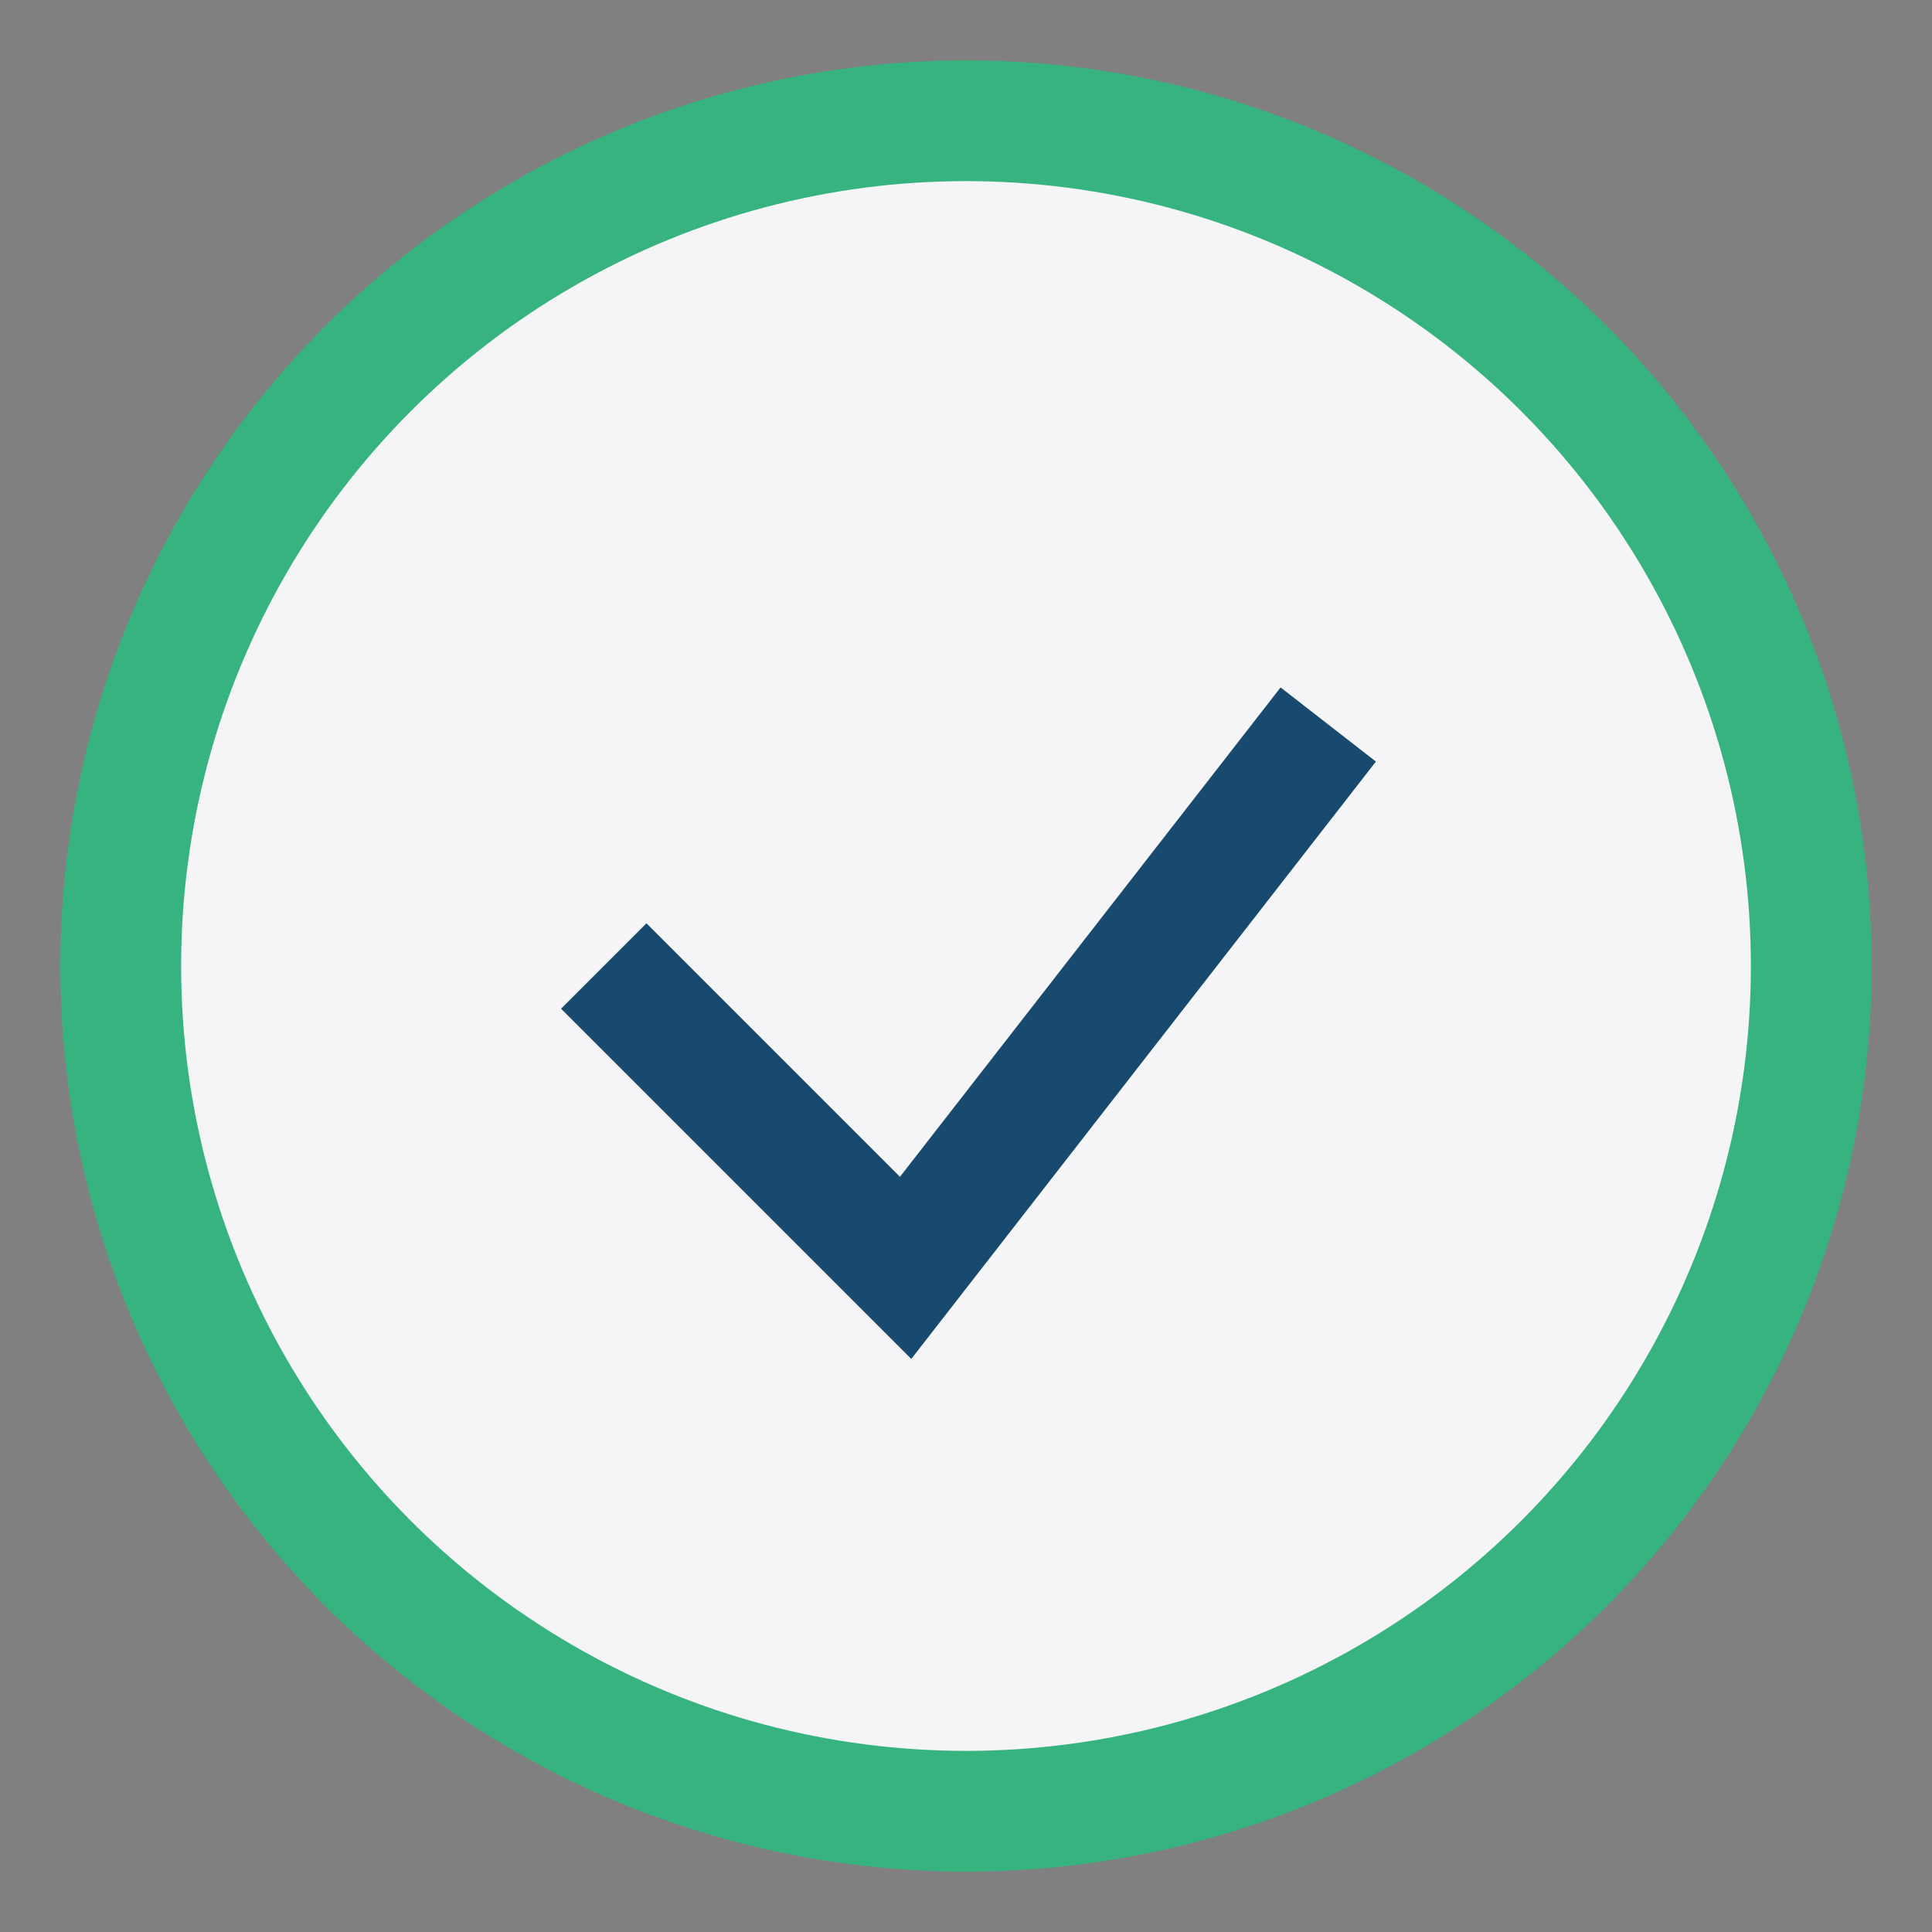
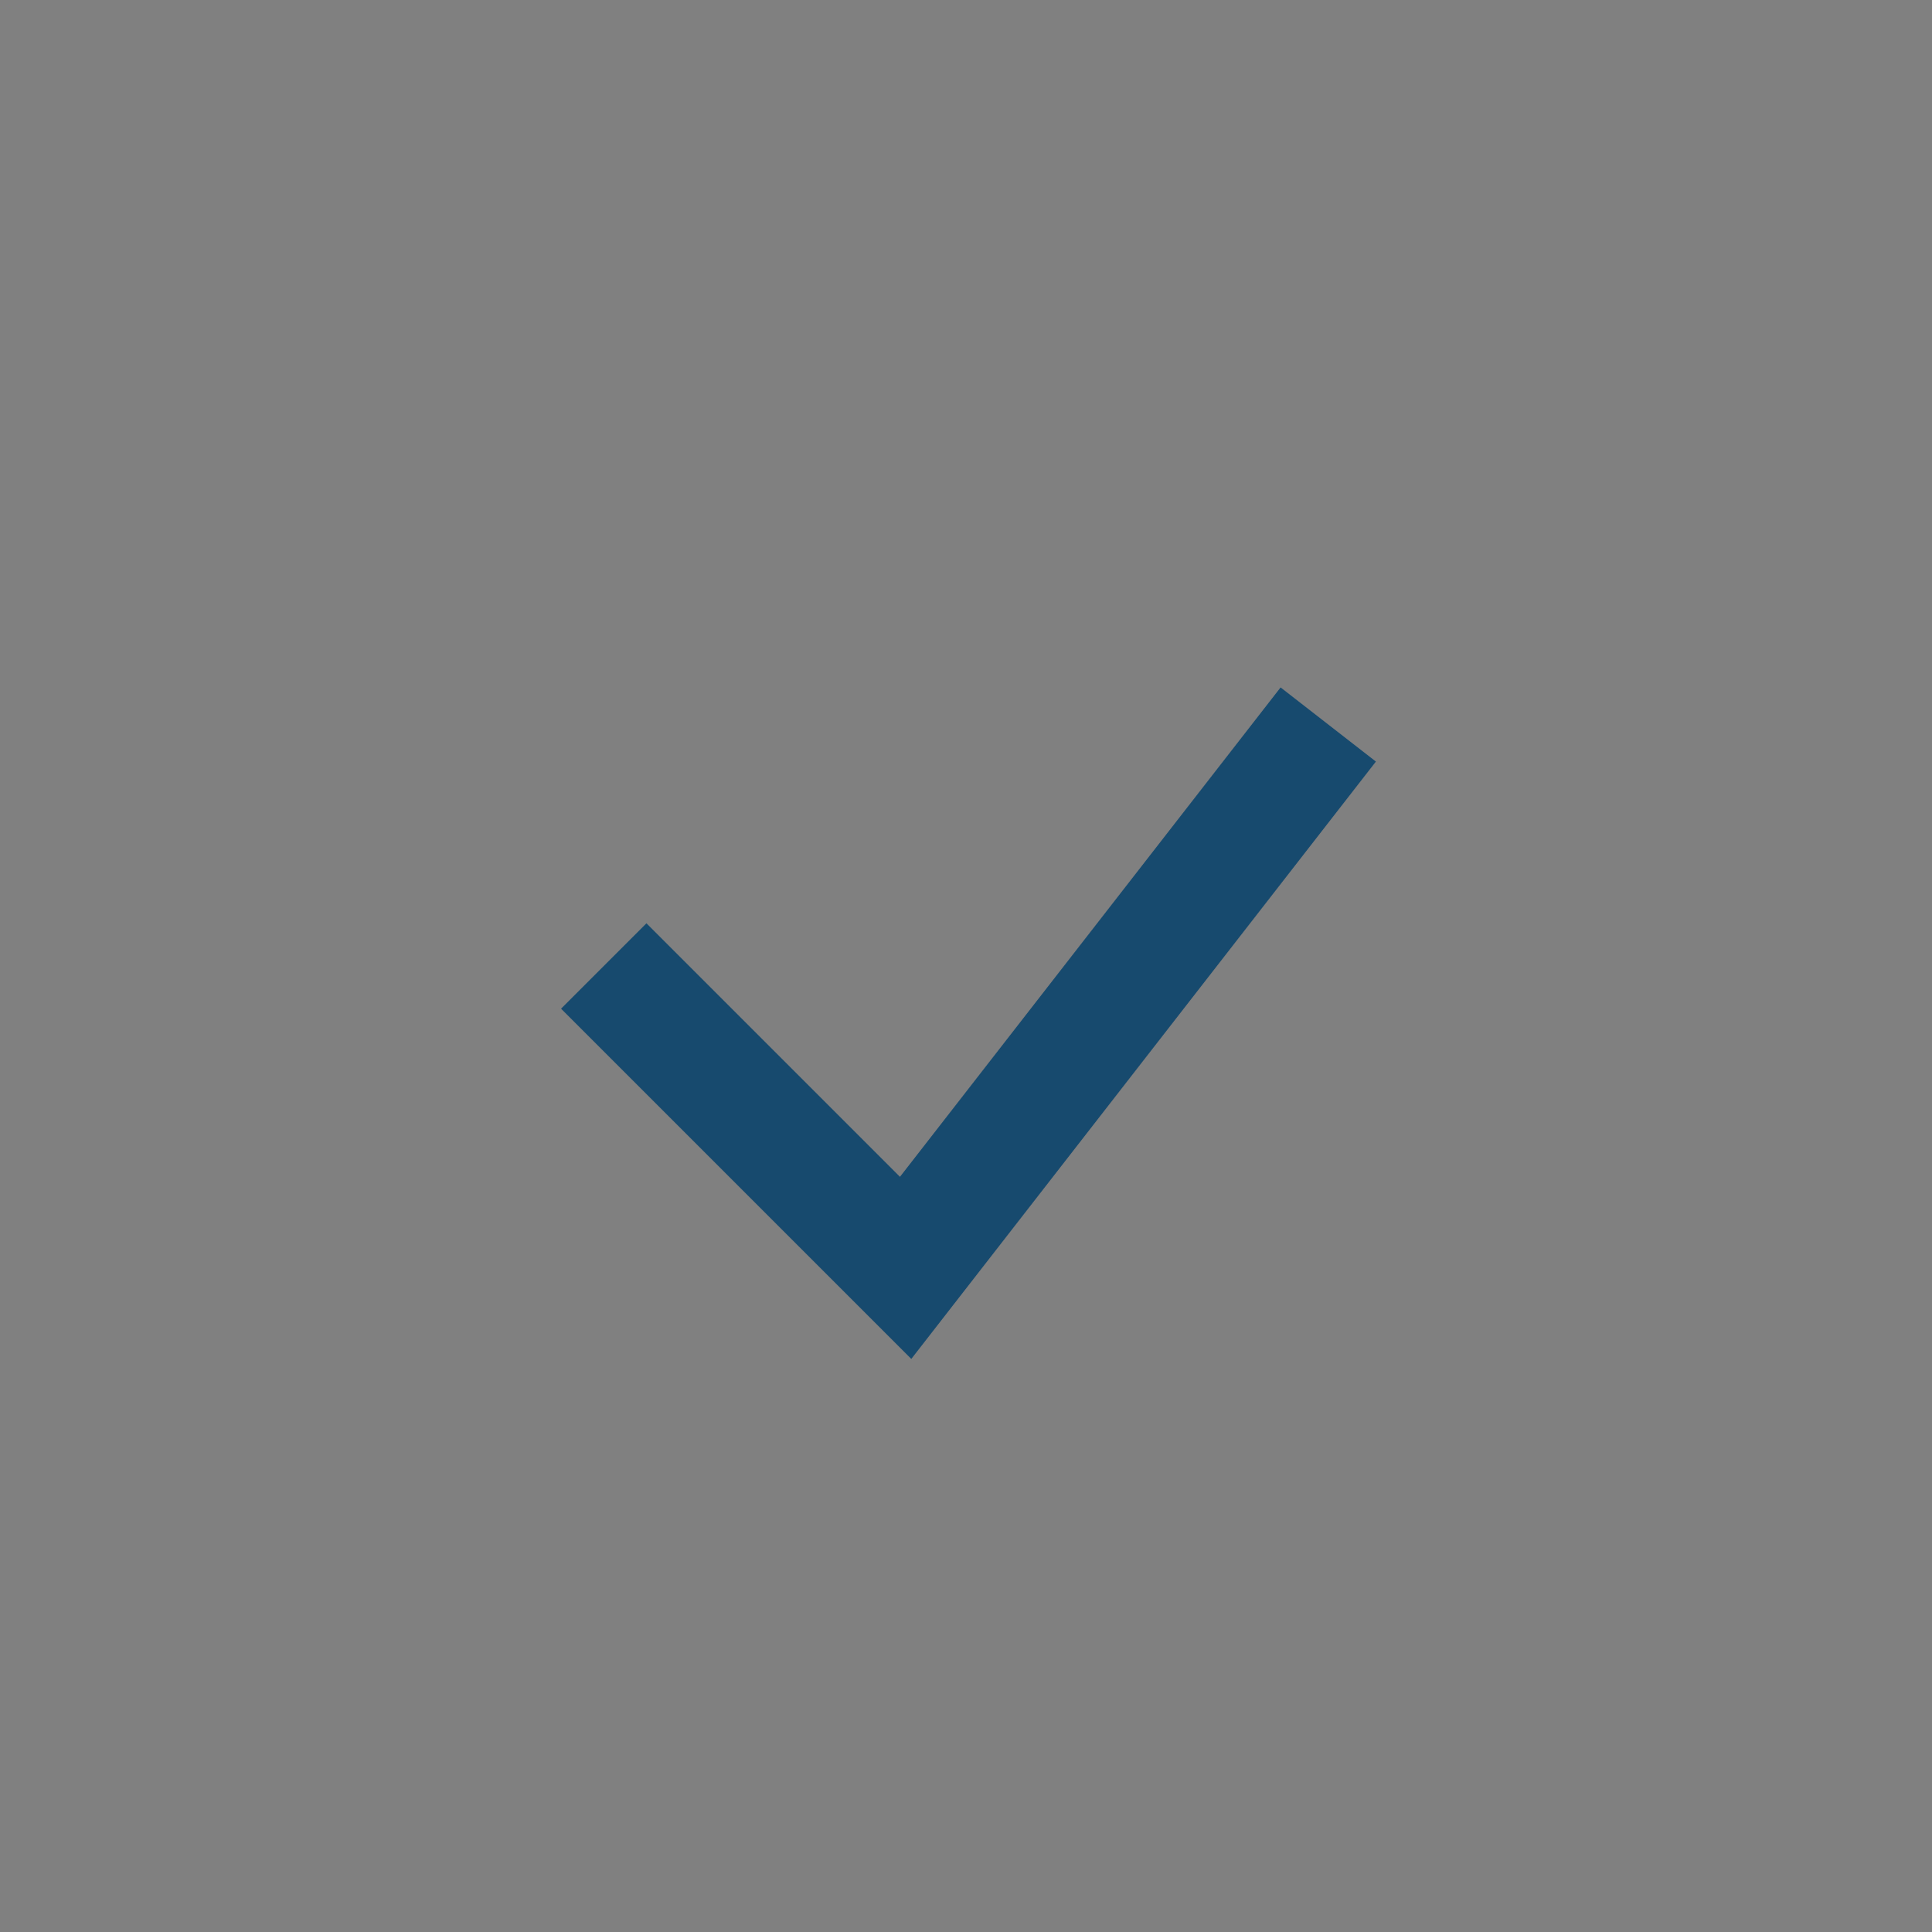
<svg xmlns="http://www.w3.org/2000/svg" width="32" height="32" viewBox="0 0 32 32">
  <rect x="0" y="0" width="32" height="32" fill="#808080" stroke="none" />
-   <circle cx="16" cy="16" r="14" fill="#F5F5F7" stroke="#36B37E" stroke-width="2" />
  <path d="M10 16l5 5 7-9" stroke="#174A6E" stroke-width="2" fill="none" />
</svg>